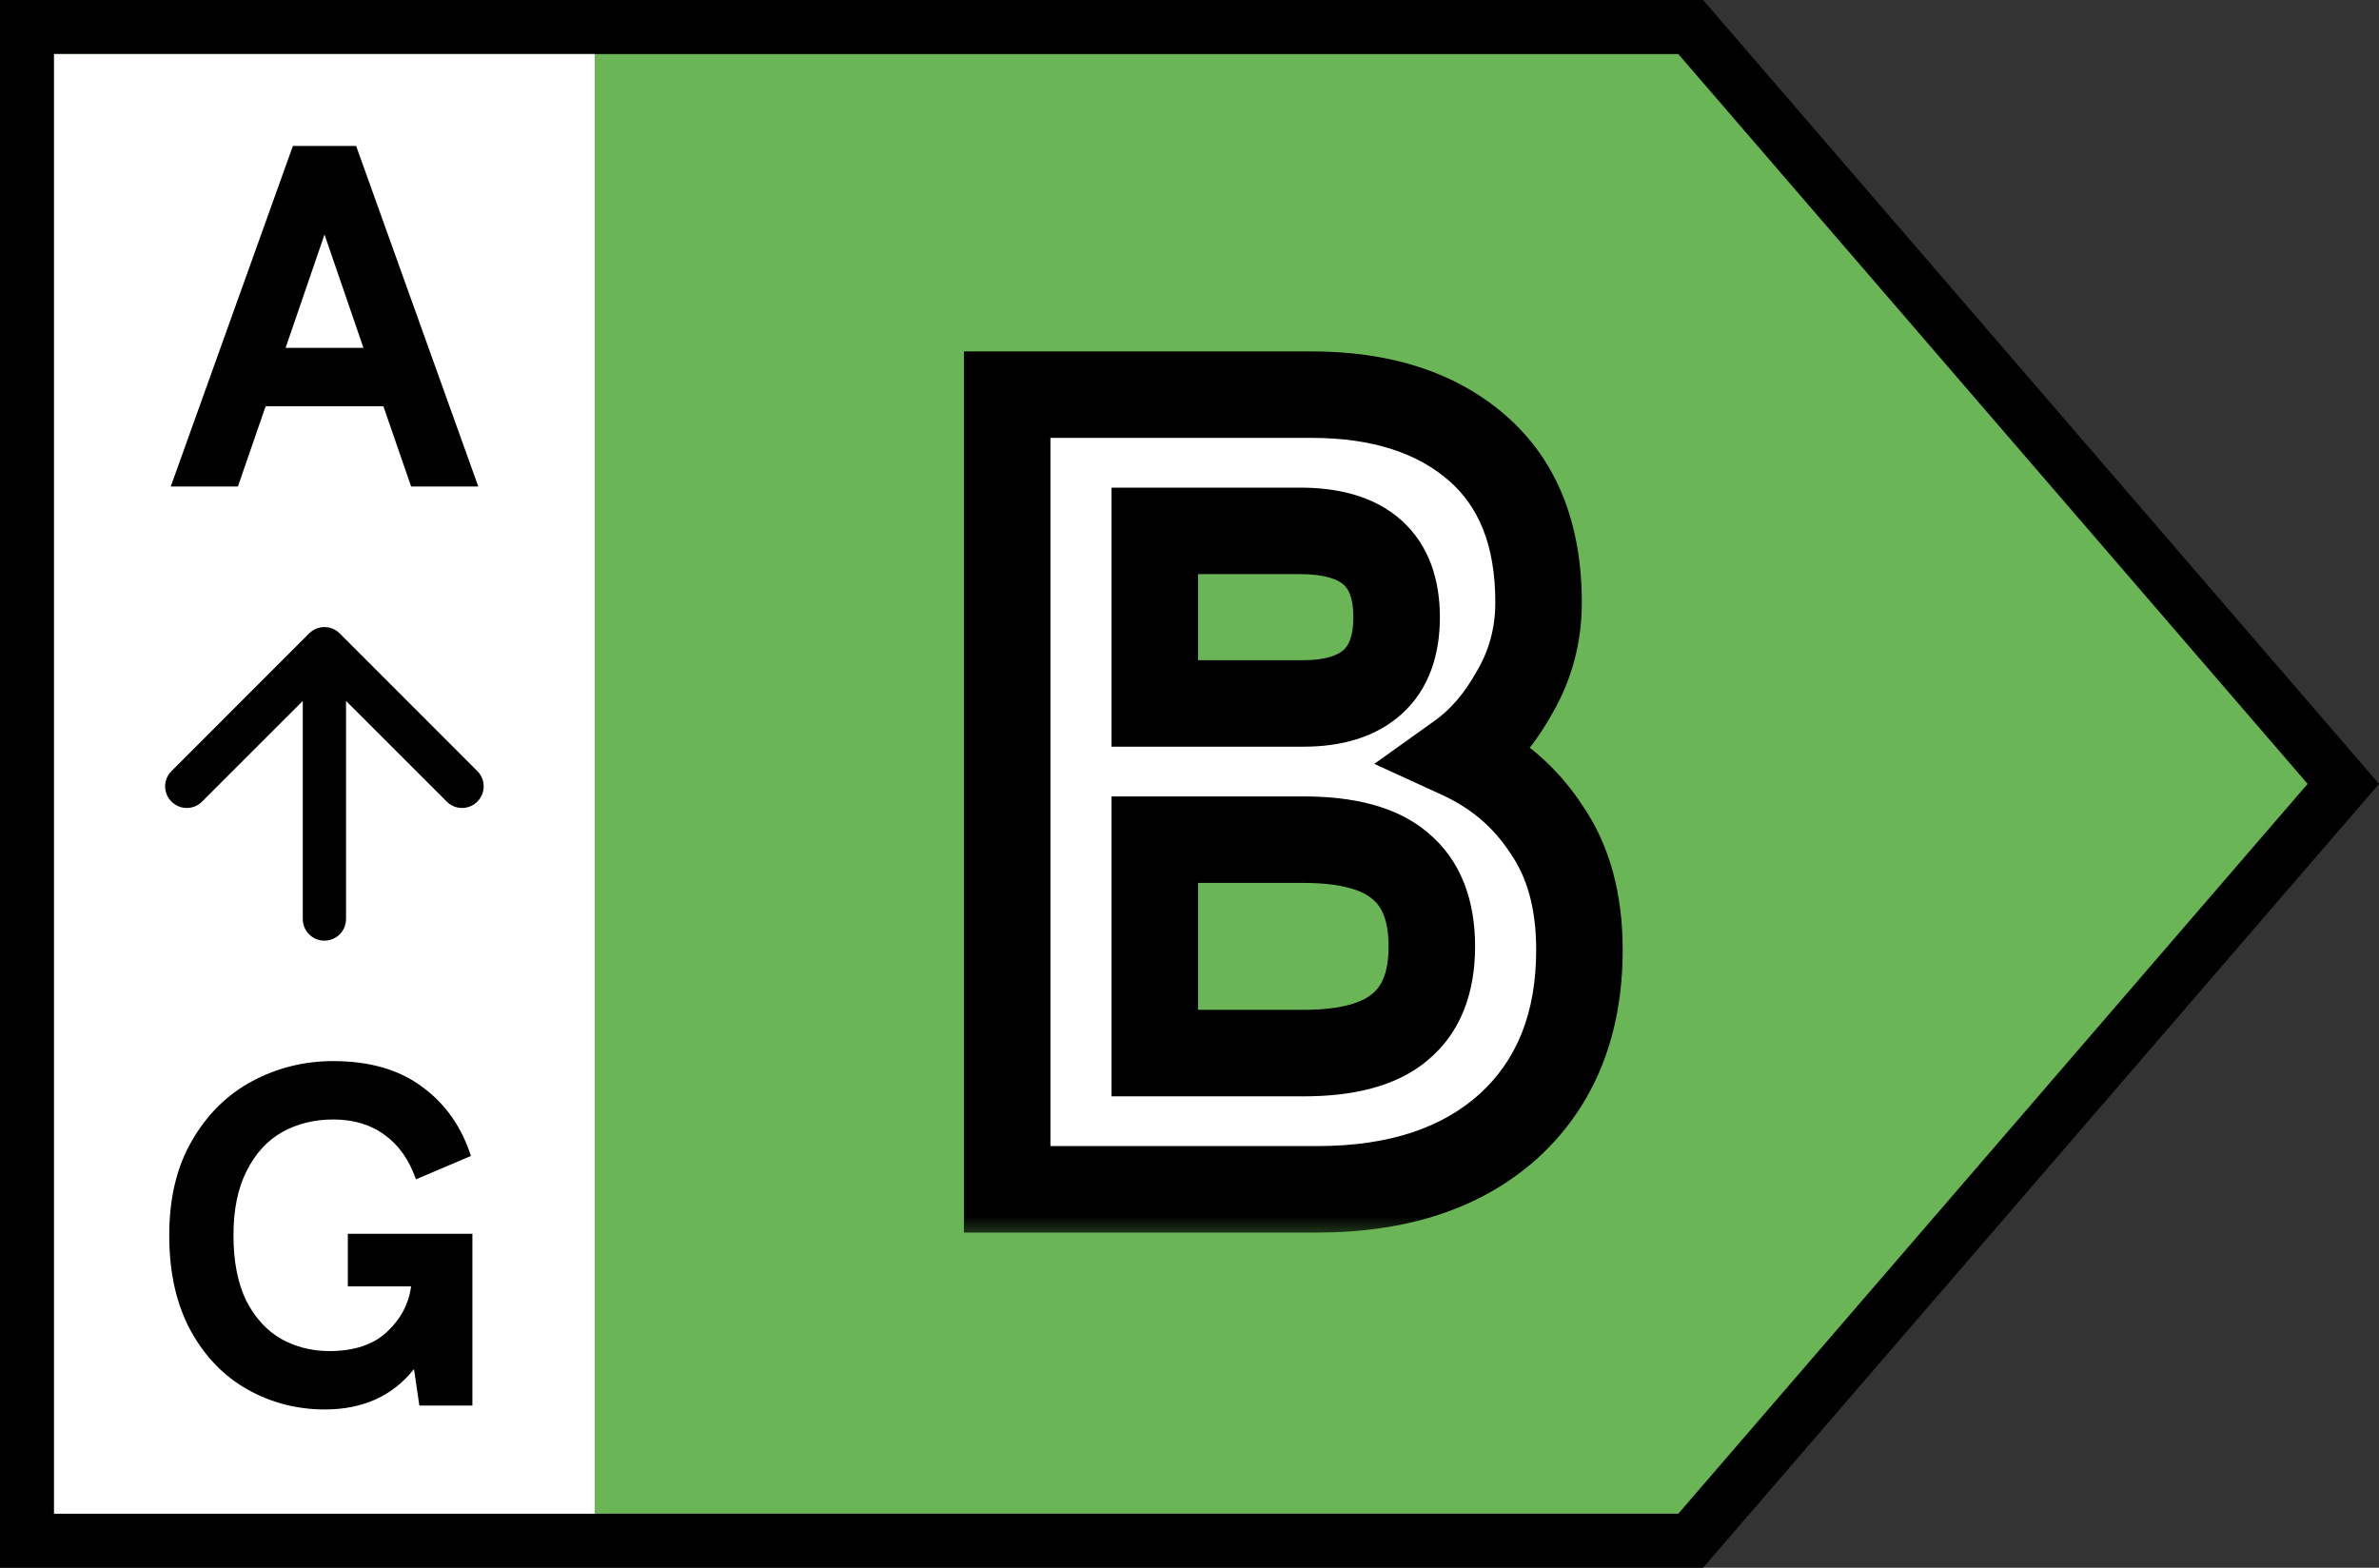
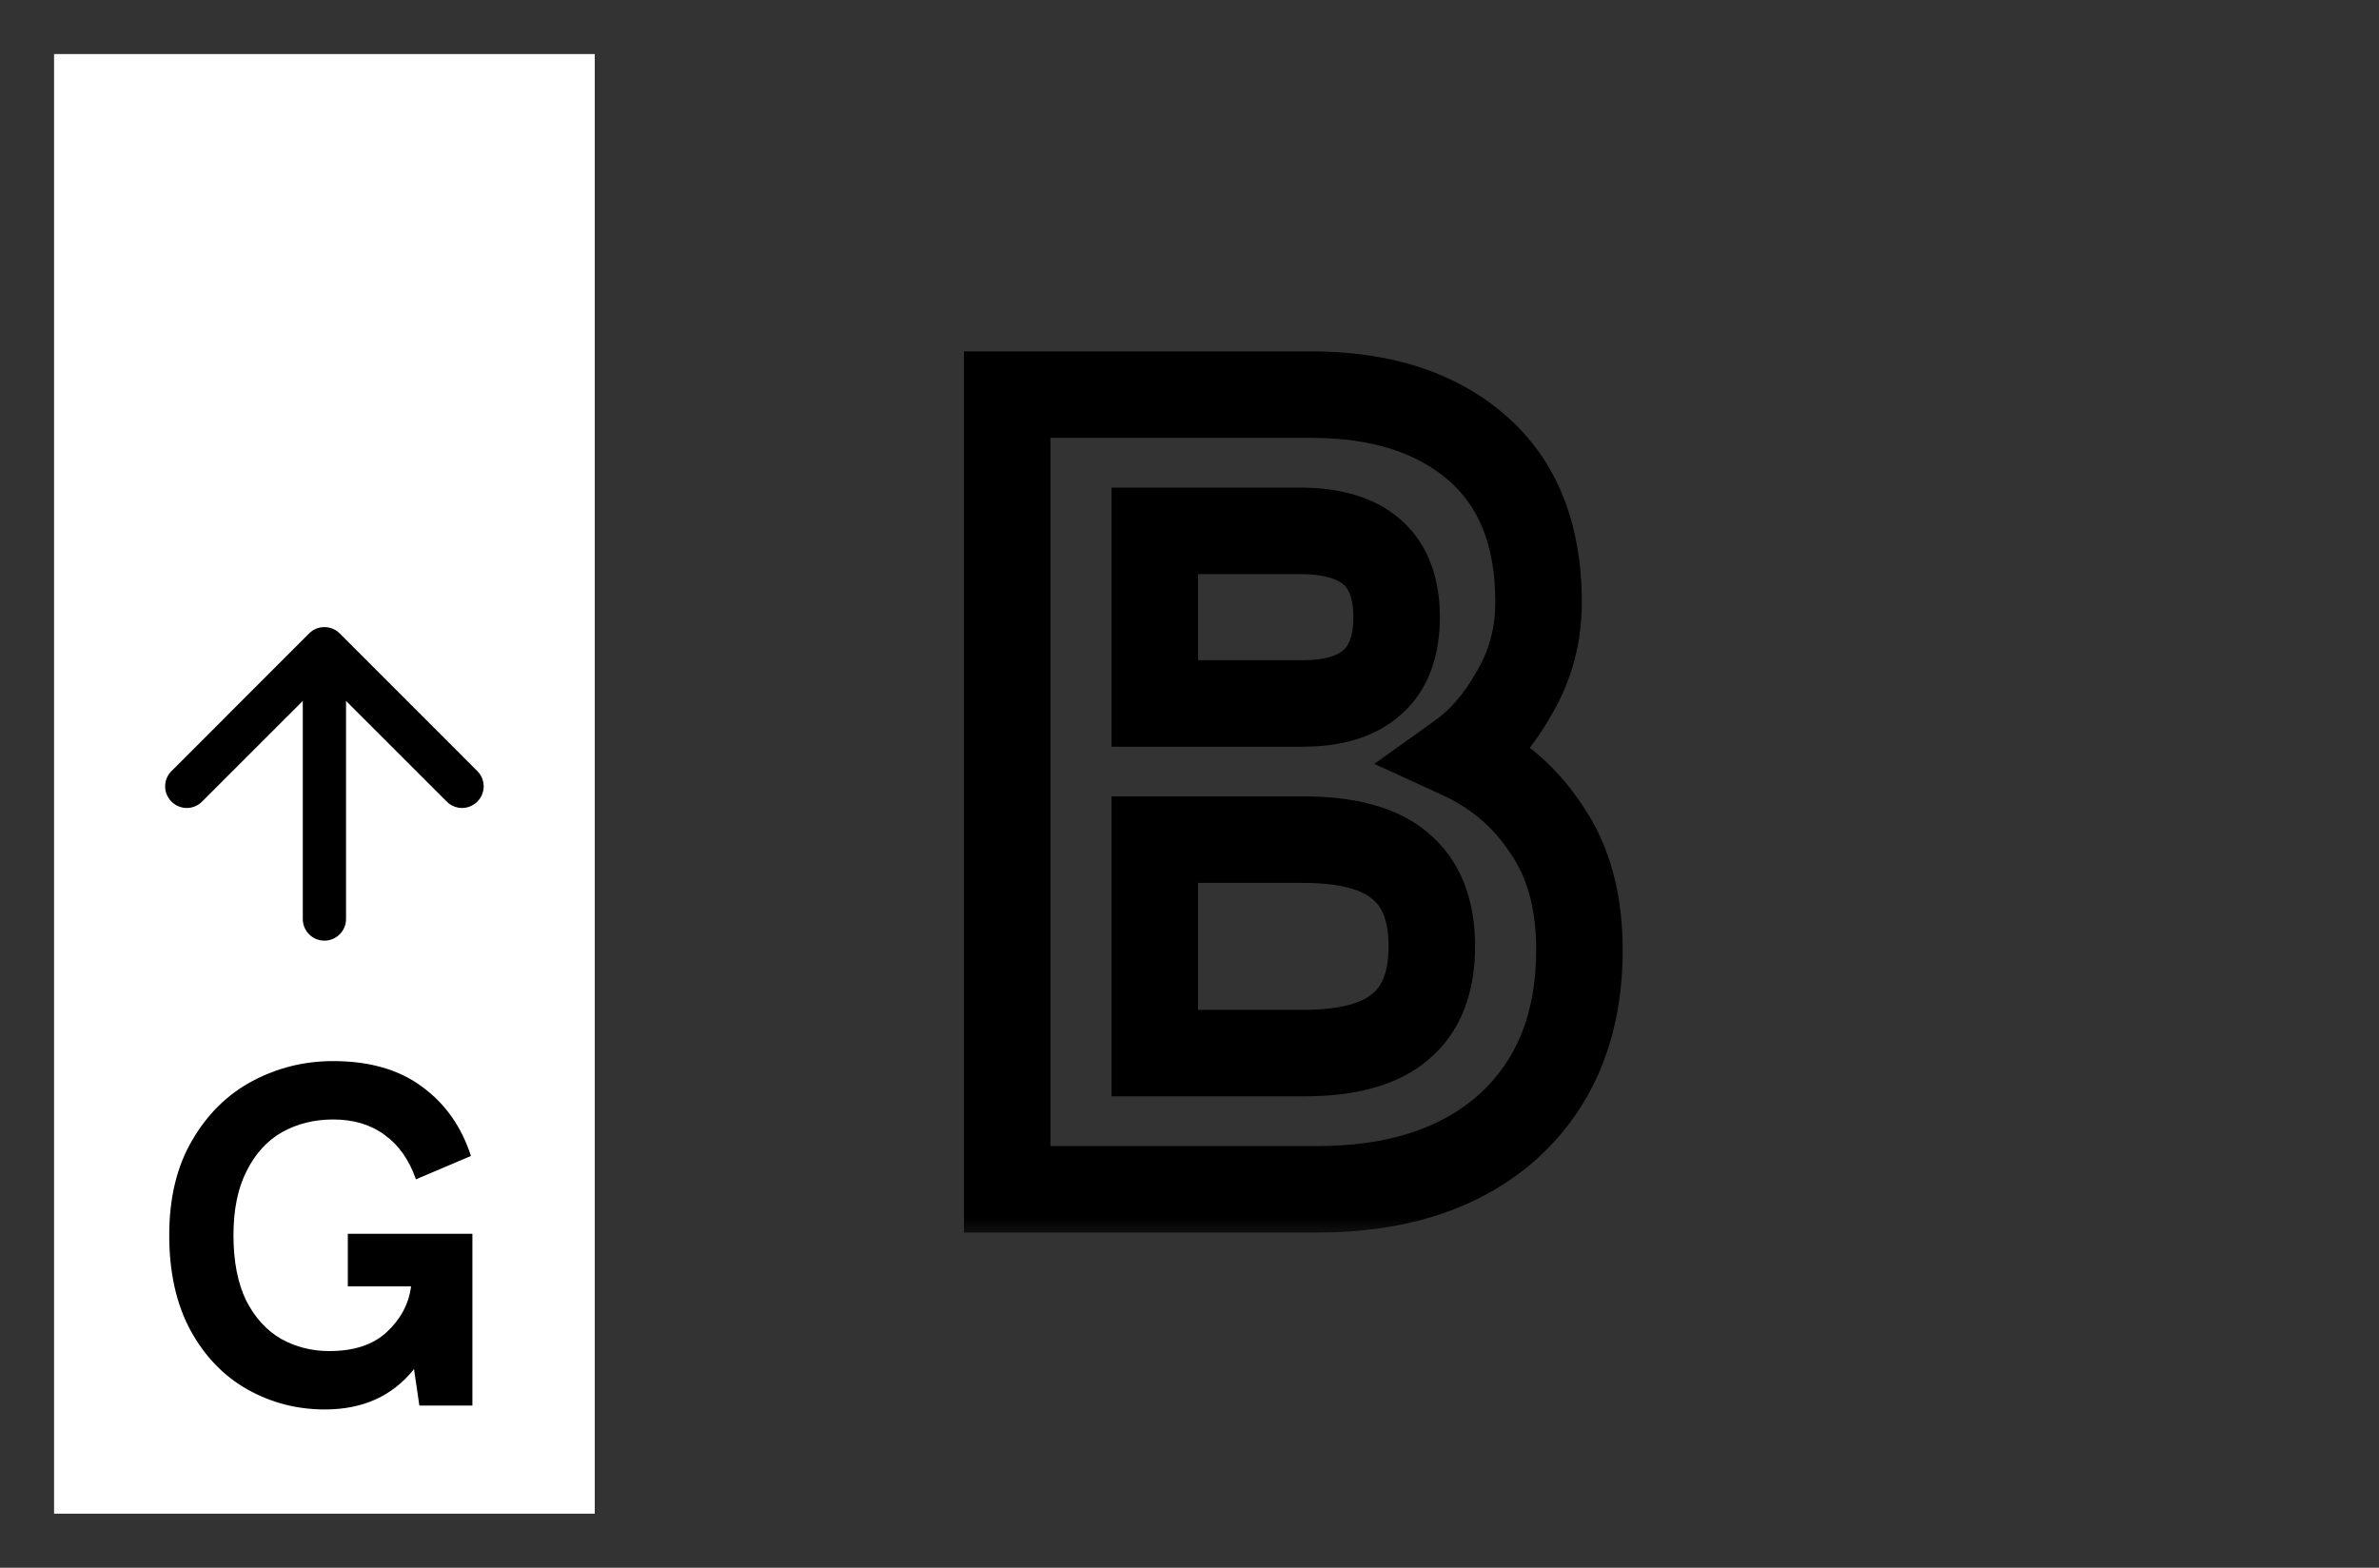
<svg xmlns="http://www.w3.org/2000/svg" width="44" height="29" viewBox="0 0 44 29" fill="none">
  <rect x="0" y="0" width="44" height="29" fill="#333333" stroke="none" />
-   <path d="M31.27 0.5L43.34 14.5L31.27 28.5H0.5V0.5H31.27Z" fill="#6AB656" stroke="black" />
  <rect width="10" height="27" transform="translate(1 1)" fill="white" />
-   <path d="M7.091 7.515H4.913L4.4 9H3.158L5.417 2.7H6.587L8.846 9H7.604L7.091 7.515ZM6.722 6.435L6.002 4.338L5.282 6.435H6.722Z" fill="black" />
  <path d="M7.657 25.325C7.261 25.823 6.712 26.072 6.01 26.072C5.494 26.072 5.017 25.949 4.579 25.703C4.141 25.457 3.79 25.094 3.526 24.614C3.262 24.128 3.13 23.54 3.13 22.85C3.13 22.16 3.271 21.575 3.553 21.095C3.835 20.609 4.207 20.243 4.669 19.997C5.131 19.751 5.629 19.628 6.163 19.628C6.835 19.628 7.384 19.787 7.81 20.105C8.236 20.417 8.536 20.843 8.71 21.383L7.693 21.815C7.567 21.455 7.375 21.182 7.117 20.996C6.859 20.804 6.541 20.708 6.163 20.708C5.815 20.708 5.5 20.786 5.218 20.942C4.942 21.098 4.723 21.338 4.561 21.662C4.399 21.98 4.318 22.376 4.318 22.85C4.318 23.33 4.396 23.732 4.552 24.056C4.714 24.374 4.93 24.611 5.2 24.767C5.47 24.917 5.767 24.992 6.091 24.992C6.547 24.992 6.901 24.875 7.153 24.641C7.411 24.401 7.561 24.119 7.603 23.795H6.433V22.823H8.737V26H7.756L7.657 25.325Z" fill="black" />
  <path d="M5.6 17C5.6 17.221 5.779 17.4 6 17.4C6.221 17.4 6.4 17.221 6.4 17L5.6 17ZM6.283 11.717C6.127 11.561 5.873 11.561 5.717 11.717L3.172 14.263C3.015 14.419 3.015 14.672 3.172 14.828C3.328 14.985 3.581 14.985 3.737 14.828L6 12.566L8.263 14.828C8.419 14.985 8.672 14.985 8.828 14.828C8.985 14.672 8.985 14.419 8.828 14.263L6.283 11.717ZM6 17L6.4 17L6.4 12L6 12L5.6 12L5.6 17L6 17Z" fill="black" />
  <mask id="path-5-outside-1_6412_5789" maskUnits="userSpaceOnUse" x="17" y="6" width="14" height="17" fill="black">
    <rect fill="white" x="17" y="6" width="14" height="17" />
-     <path d="M18.628 7.3H24.256C25.544 7.3 26.566 7.629 27.322 8.287C28.078 8.945 28.456 9.897 28.456 11.143C28.456 11.745 28.309 12.298 28.015 12.802C27.735 13.306 27.399 13.698 27.007 13.978C27.679 14.286 28.211 14.741 28.603 15.343C29.009 15.931 29.212 16.673 29.212 17.569C29.212 18.941 28.778 20.026 27.91 20.824C27.042 21.608 25.859 22 24.361 22H18.628V7.3ZM24.109 13.012C24.669 13.012 25.096 12.879 25.39 12.613C25.684 12.347 25.831 11.948 25.831 11.416C25.831 10.352 25.236 9.82 24.046 9.82H21.358V13.012H24.109ZM24.109 19.48C24.921 19.48 25.516 19.319 25.894 18.997C26.286 18.675 26.482 18.178 26.482 17.506C26.482 16.834 26.286 16.337 25.894 16.015C25.516 15.693 24.921 15.532 24.109 15.532H21.358V19.48H24.109Z" />
  </mask>
-   <path d="M18.628 7.3H24.256C25.544 7.3 26.566 7.629 27.322 8.287C28.078 8.945 28.456 9.897 28.456 11.143C28.456 11.745 28.309 12.298 28.015 12.802C27.735 13.306 27.399 13.698 27.007 13.978C27.679 14.286 28.211 14.741 28.603 15.343C29.009 15.931 29.212 16.673 29.212 17.569C29.212 18.941 28.778 20.026 27.91 20.824C27.042 21.608 25.859 22 24.361 22H18.628V7.3ZM24.109 13.012C24.669 13.012 25.096 12.879 25.39 12.613C25.684 12.347 25.831 11.948 25.831 11.416C25.831 10.352 25.236 9.82 24.046 9.82H21.358V13.012H24.109ZM24.109 19.48C24.921 19.48 25.516 19.319 25.894 18.997C26.286 18.675 26.482 18.178 26.482 17.506C26.482 16.834 26.286 16.337 25.894 16.015C25.516 15.693 24.921 15.532 24.109 15.532H21.358V19.48H24.109Z" fill="white" />
  <path d="M18.628 7.3V6.5H17.828V7.3H18.628ZM27.322 8.287L27.847 7.684H27.847L27.322 8.287ZM28.015 12.802L27.324 12.399L27.32 12.406L27.315 12.414L28.015 12.802ZM27.007 13.978L26.542 13.327L25.418 14.13L26.673 14.705L27.007 13.978ZM28.603 15.343L27.932 15.78L27.938 15.789L27.944 15.798L28.603 15.343ZM27.91 20.824L28.446 21.418L28.451 21.413L27.91 20.824ZM18.628 22H17.828V22.8H18.628V22ZM21.358 9.82V9.02H20.558V9.82H21.358ZM21.358 13.012H20.558V13.812H21.358V13.012ZM25.894 18.997L25.386 18.379L25.38 18.383L25.375 18.388L25.894 18.997ZM25.894 16.015L25.375 16.624L25.38 16.629L25.386 16.633L25.894 16.015ZM21.358 15.532V14.732H20.558V15.532H21.358ZM21.358 19.48H20.558V20.28H21.358V19.48ZM18.628 7.3V8.1H24.256V7.3V6.5H18.628V7.3ZM24.256 7.3V8.1C25.407 8.1 26.224 8.392 26.797 8.89L27.322 8.287L27.847 7.684C26.908 6.866 25.68 6.5 24.256 6.5V7.3ZM27.322 8.287L26.797 8.89C27.337 9.361 27.656 10.068 27.656 11.143H28.456H29.256C29.256 9.726 28.819 8.529 27.847 7.684L27.322 8.287ZM28.456 11.143H27.656C27.656 11.608 27.544 12.021 27.324 12.399L28.015 12.802L28.706 13.205C29.073 12.575 29.256 11.882 29.256 11.143H28.456ZM28.015 12.802L27.315 12.414C27.082 12.834 26.82 13.128 26.542 13.327L27.007 13.978L27.472 14.629C27.977 14.268 28.388 13.778 28.714 13.191L28.015 12.802ZM27.007 13.978L26.673 14.705C27.212 14.952 27.625 15.308 27.932 15.78L28.603 15.343L29.273 14.906C28.796 14.174 28.145 13.62 27.34 13.251L27.007 13.978ZM28.603 15.343L27.944 15.798C28.237 16.221 28.412 16.794 28.412 17.569H29.212H30.012C30.012 16.552 29.78 15.64 29.261 14.888L28.603 15.343ZM29.212 17.569H28.412C28.412 18.757 28.044 19.614 27.368 20.235L27.91 20.824L28.451 21.413C29.511 20.438 30.012 19.125 30.012 17.569H29.212ZM27.91 20.824L27.373 20.23C26.69 20.848 25.718 21.2 24.361 21.2V22V22.8C26 22.8 27.393 22.369 28.446 21.418L27.91 20.824ZM24.361 22V21.2H18.628V22V22.8H24.361V22ZM18.628 22H19.428V7.3H18.628H17.828V22H18.628ZM24.109 13.012V13.812C24.786 13.812 25.434 13.651 25.927 13.206L25.39 12.613L24.853 12.02C24.757 12.107 24.552 12.212 24.109 12.212V13.012ZM25.39 12.613L25.927 13.206C26.44 12.742 26.631 12.093 26.631 11.416H25.831H25.031C25.031 11.803 24.927 11.952 24.853 12.02L25.39 12.613ZM25.831 11.416H26.631C26.631 10.736 26.436 10.086 25.918 9.623C25.416 9.174 24.743 9.02 24.046 9.02V9.82V10.62C24.538 10.62 24.758 10.732 24.851 10.815C24.927 10.883 25.031 11.032 25.031 11.416H25.831ZM24.046 9.82V9.02H21.358V9.82V10.62H24.046V9.82ZM21.358 9.82H20.558V13.012H21.358H22.158V9.82H21.358ZM21.358 13.012V13.812H24.109V13.012V12.212H21.358V13.012ZM24.109 19.48V20.28C24.998 20.28 25.823 20.109 26.413 19.606L25.894 18.997L25.375 18.388C25.209 18.529 24.843 18.68 24.109 18.68V19.48ZM25.894 18.997L26.401 19.615C27.034 19.095 27.282 18.334 27.282 17.506H26.482H25.682C25.682 18.022 25.537 18.255 25.386 18.379L25.894 18.997ZM26.482 17.506H27.282C27.282 16.678 27.034 15.917 26.401 15.397L25.894 16.015L25.386 16.633C25.537 16.757 25.682 16.99 25.682 17.506H26.482ZM25.894 16.015L26.413 15.406C25.823 14.903 24.998 14.732 24.109 14.732V15.532V16.332C24.843 16.332 25.209 16.483 25.375 16.624L25.894 16.015ZM24.109 15.532V14.732H21.358V15.532V16.332H24.109V15.532ZM21.358 15.532H20.558V19.48H21.358H22.158V15.532H21.358ZM21.358 19.48V20.28H24.109V19.48V18.68H21.358V19.48Z" fill="black" mask="url(#path-5-outside-1_6412_5789)" />
</svg>